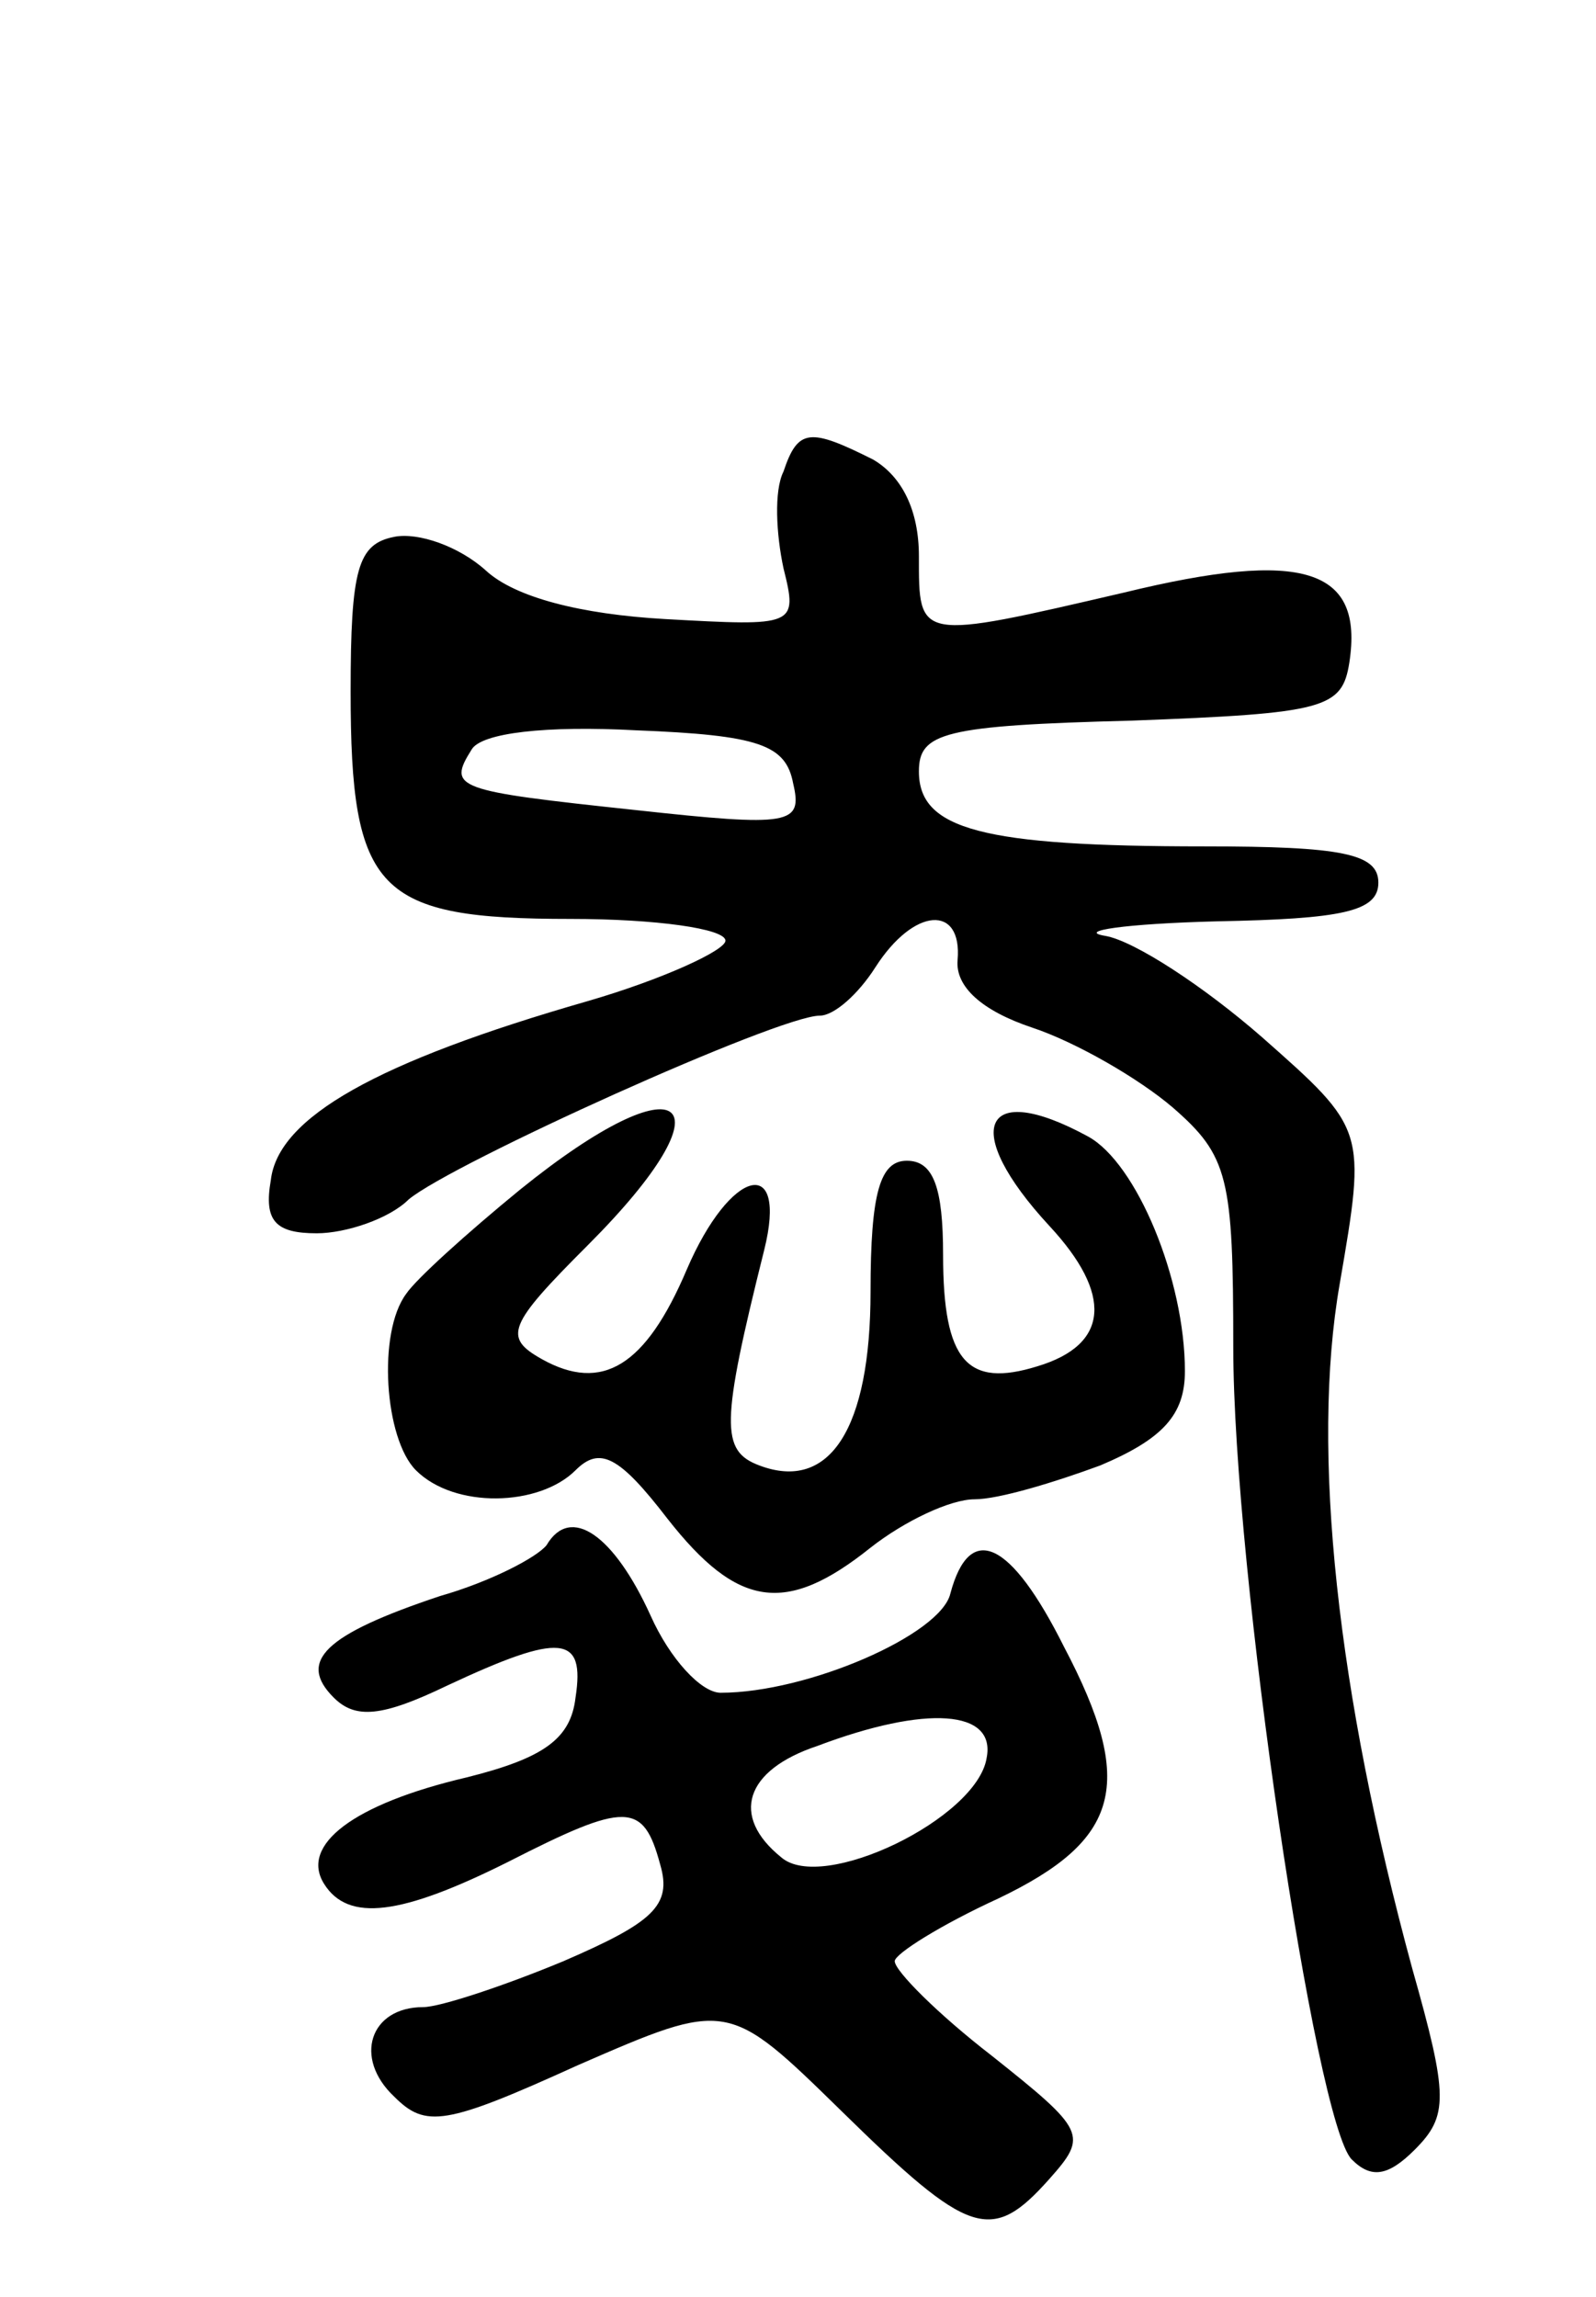
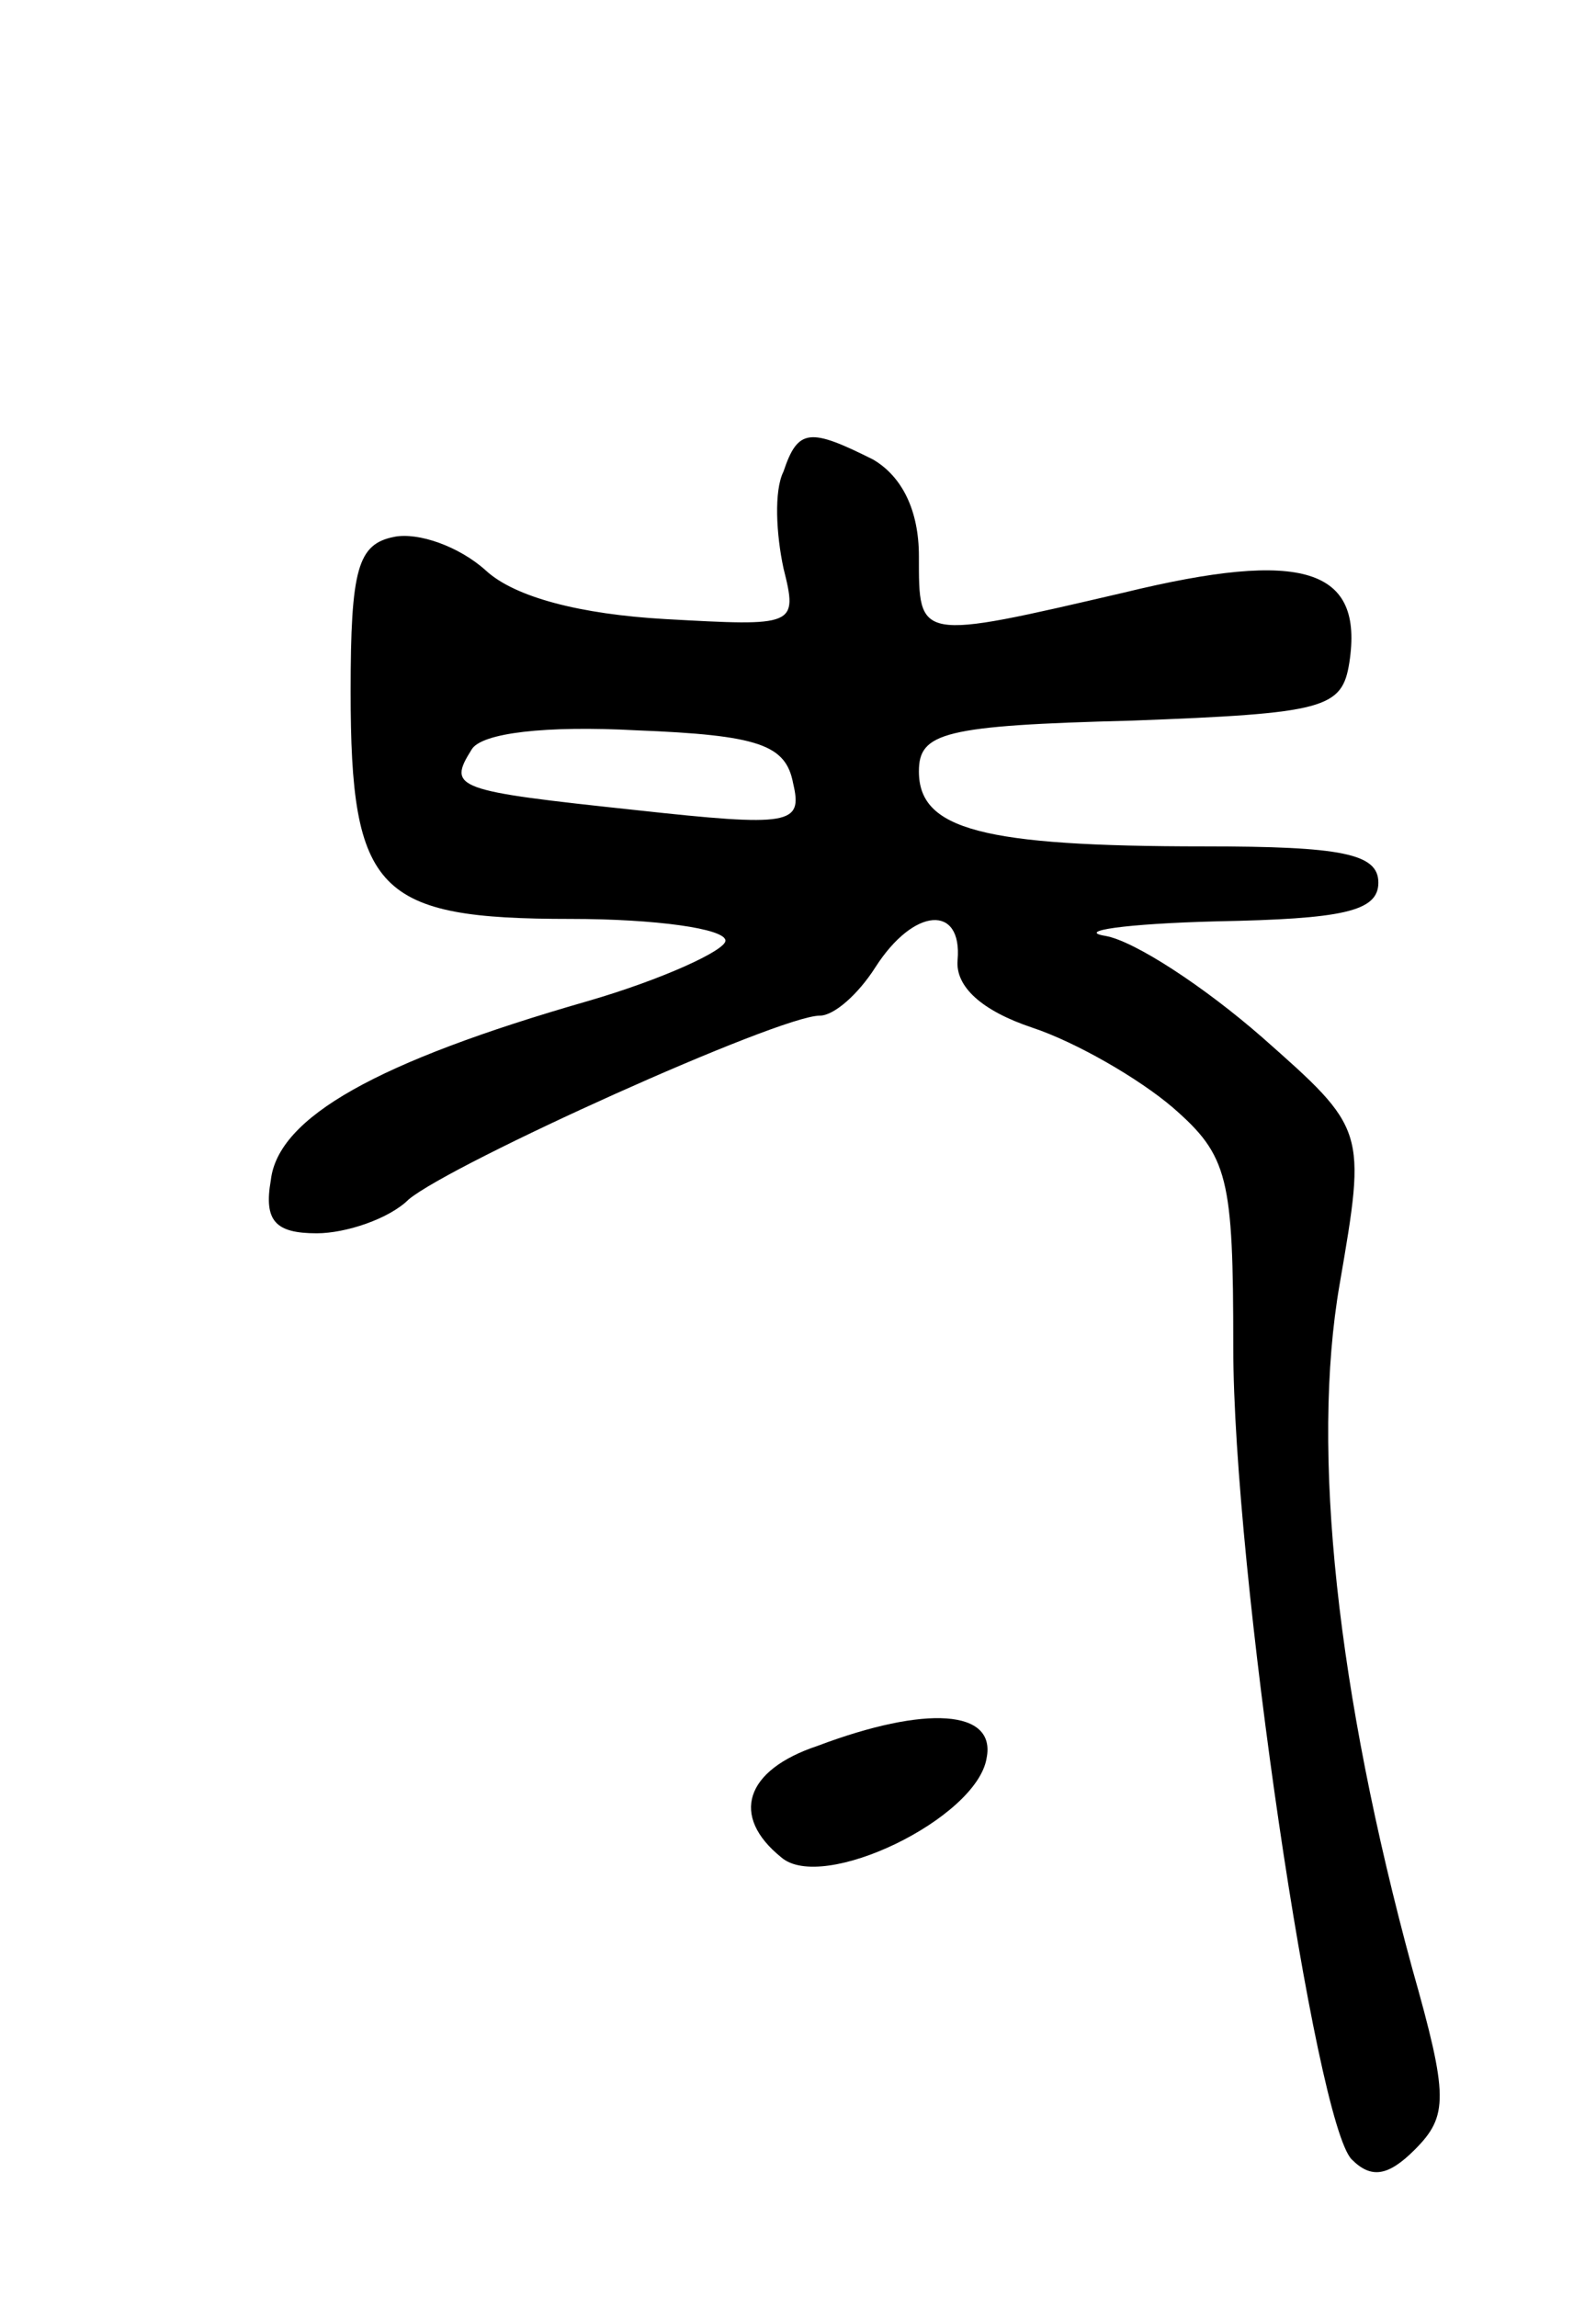
<svg xmlns="http://www.w3.org/2000/svg" version="1.0" width="66" height="95" viewBox="0 0 66 95">
  <g transform="translate(0,95) scale(0.1,-0.1)">
    <path d="M324 755 c-4 -8 -3 -26 0 -40 6 -24 5 -24 -49 -21 -35 2 -62 9 -74 20 -11 10 -28 16 -38 14 -15 -3 -18 -13 -18 -64 0 -83 11 -94 91 -94 35 0 64 -4 64 -9 0 -4 -26 -16 -57 -25 -87 -25 -128 -48 -131 -74 -3 -17 2 -22 19 -22 12 0 30 6 38 14 18 15 153 76 170 76 6 0 16 9 23 20 16 25 36 26 34 3 -1 -11 10 -21 31 -28 18 -6 44 -21 58 -33 23 -20 25 -29 25 -99 0 -92 34 -321 49 -336 8 -8 15 -7 26 4 14 14 14 22 -1 75 -31 114 -42 214 -30 283 11 64 11 64 -32 102 -24 21 -53 40 -65 42 -12 2 8 5 46 6 52 1 67 4 67 16 0 12 -15 15 -72 15 -92 0 -118 7 -118 31 0 16 10 19 88 21 80 3 87 5 90 24 6 39 -19 47 -93 29 -86 -20 -85 -20 -85 15 0 19 -7 33 -19 40 -26 13 -31 13 -37 -5z m4 -129 c4 -17 -1 -18 -65 -11 -75 8 -78 9 -68 25 4 7 31 10 68 8 51 -2 62 -6 65 -22z" />
-     <path d="M215 458 c-22 -18 -43 -37 -47 -43 -12 -16 -9 -60 4 -73 16 -16 51 -15 66 0 10 10 18 6 38 -20 29 -37 49 -40 84 -12 14 11 33 20 43 20 10 0 33 7 52 14 26 11 35 21 35 39 0 38 -20 86 -40 97 -44 24 -53 3 -16 -37 26 -28 25 -49 -5 -58 -29 -9 -39 2 -39 46 0 28 -4 39 -15 39 -11 0 -15 -13 -15 -54 0 -57 -17 -83 -46 -72 -16 6 -16 17 2 89 10 40 -14 34 -32 -8 -17 -40 -35 -51 -60 -37 -16 9 -14 14 19 47 61 61 40 78 -28 23z" />
-     <path d="M226 311 c-4 -5 -23 -15 -44 -21 -48 -16 -59 -27 -44 -42 9 -9 20 -8 47 5 47 22 57 21 53 -5 -2 -17 -13 -25 -45 -33 -47 -11 -69 -28 -59 -44 10 -16 32 -13 76 9 49 25 56 25 63 -1 5 -17 -3 -24 -40 -40 -24 -10 -51 -19 -58 -19 -22 0 -29 -21 -12 -37 13 -13 21 -12 76 13 62 27 62 27 109 -19 53 -52 62 -55 86 -28 16 18 15 20 -24 51 -22 17 -40 35 -40 39 0 3 19 15 43 26 50 24 57 47 27 104 -22 44 -39 52 -47 22 -4 -17 -59 -41 -95 -41 -8 0 -21 14 -29 32 -15 33 -33 46 -43 29z m182 -88 c-4 -25 -68 -56 -85 -41 -21 17 -15 36 15 46 45 17 74 15 70 -5z" />
+     <path d="M226 311 z m182 -88 c-4 -25 -68 -56 -85 -41 -21 17 -15 36 15 46 45 17 74 15 70 -5z" />
  </g>
</svg>